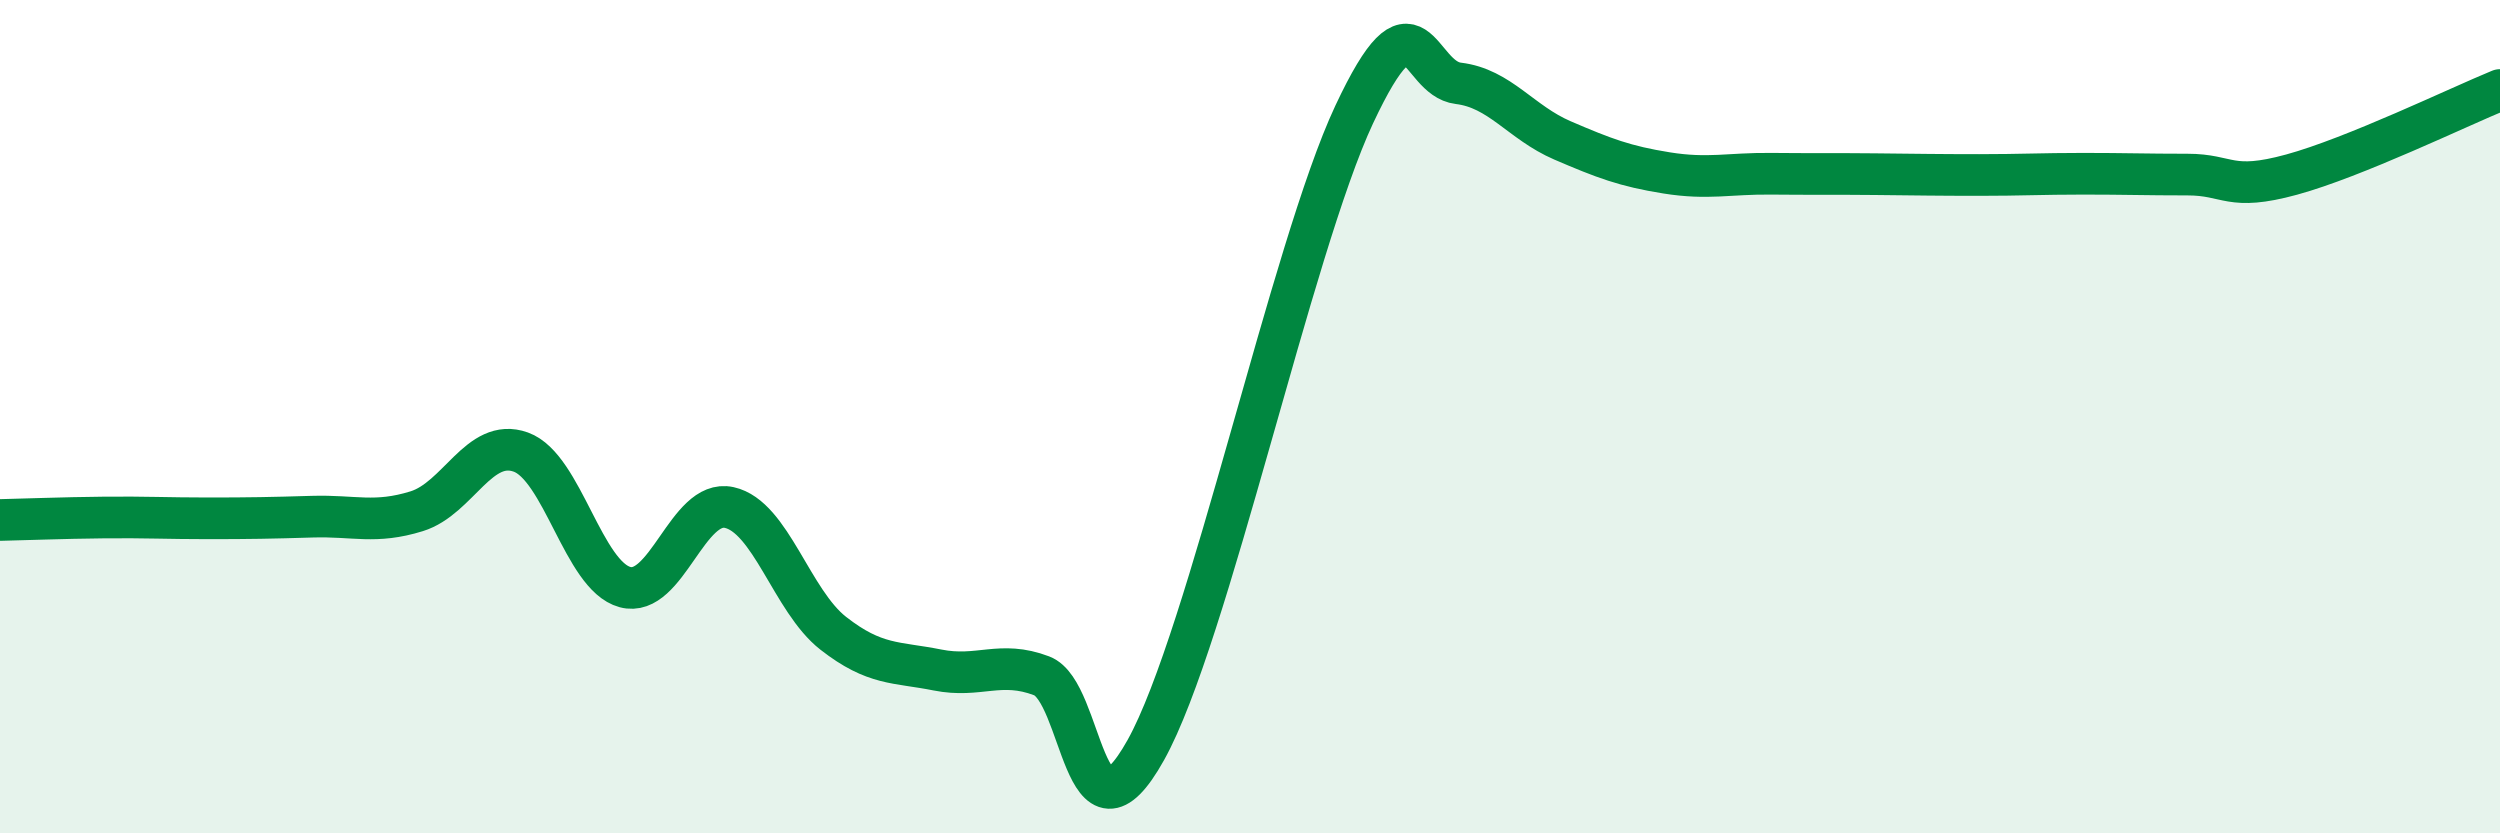
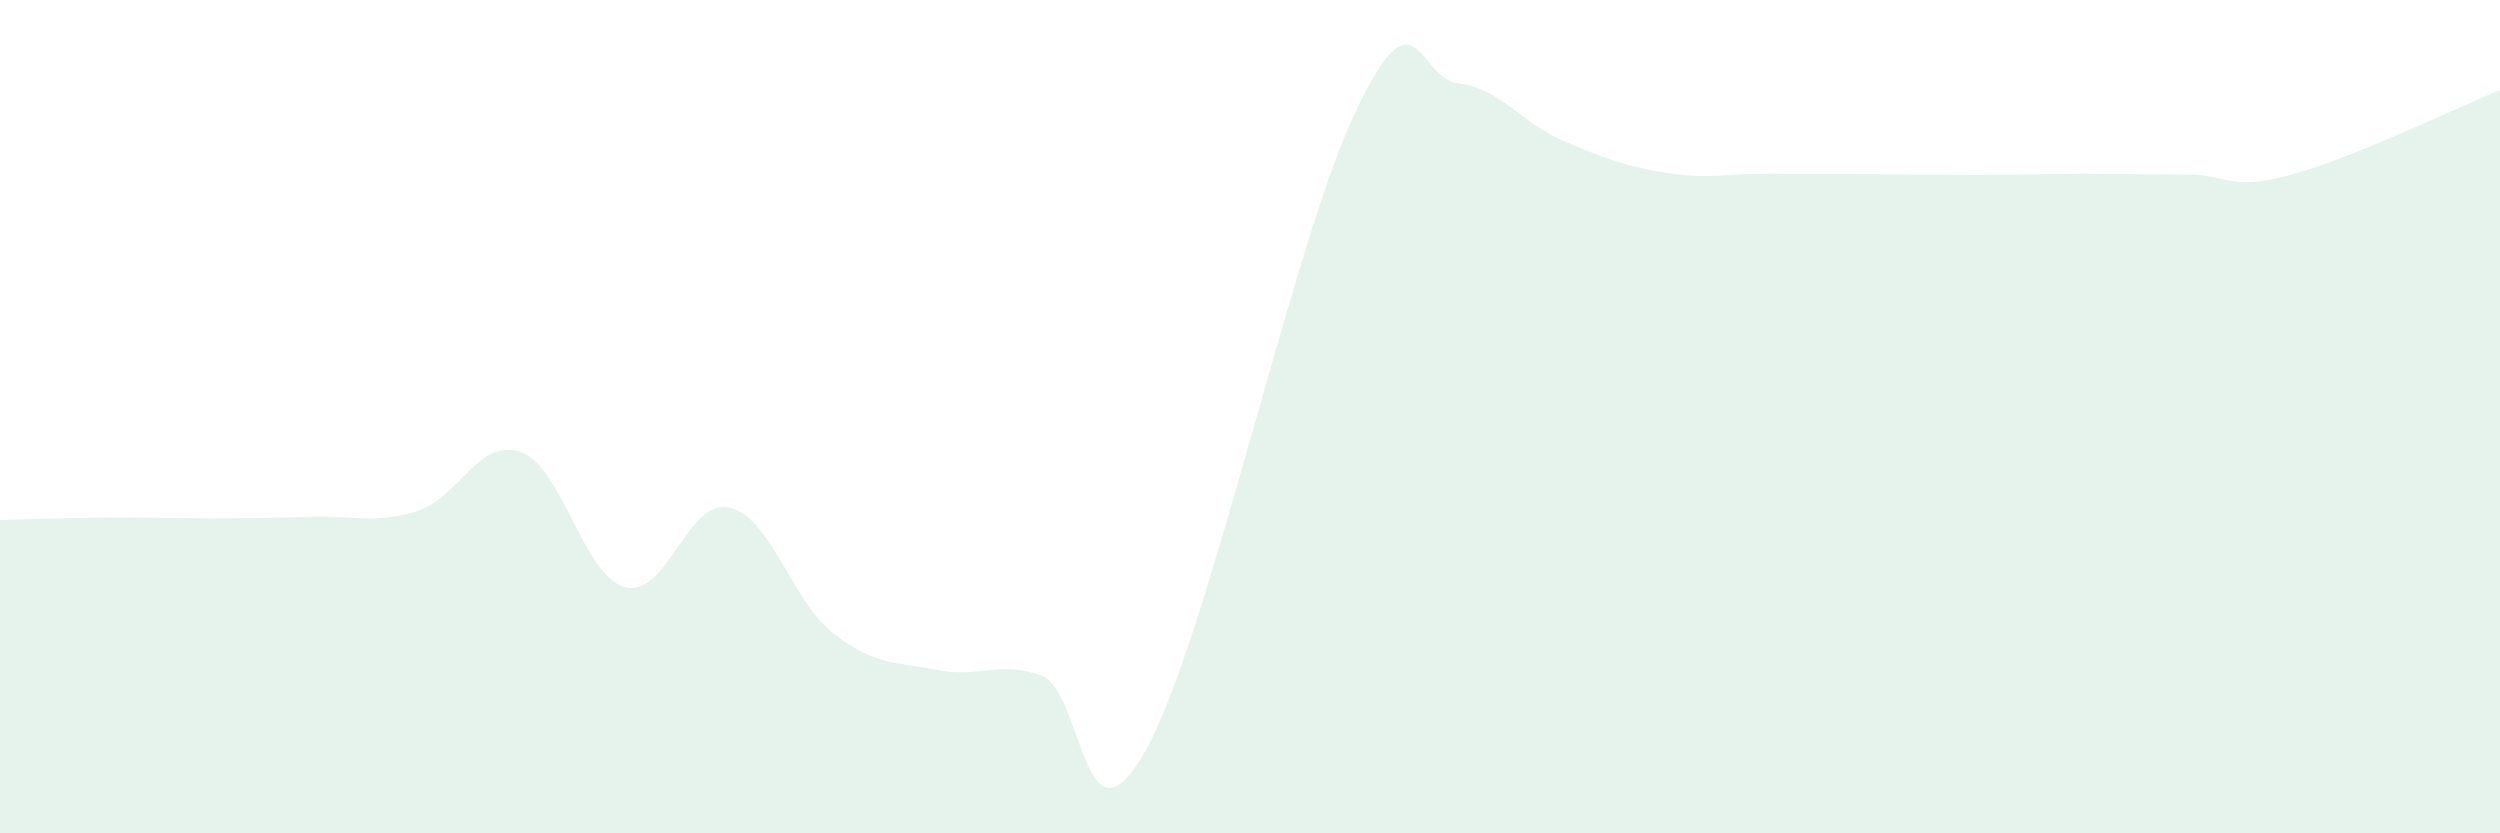
<svg xmlns="http://www.w3.org/2000/svg" width="60" height="20" viewBox="0 0 60 20">
  <path d="M 0,12.48 C 0.5,12.47 1.5,12.43 2.5,12.42 C 3.5,12.41 4,12.44 5,12.44 C 6,12.44 6.5,12.43 7.5,12.4 C 8.5,12.37 9,12.58 10,12.27 C 11,11.96 11.5,10.49 12.5,10.85 C 13.5,11.21 14,13.82 15,14.09 C 16,14.36 16.5,11.96 17.5,12.18 C 18.5,12.4 19,14.42 20,15.2 C 21,15.98 21.5,15.88 22.5,16.08 C 23.5,16.28 24,15.84 25,16.22 C 26,16.6 26,20.69 27.5,18 C 29,15.31 31,5.95 32.5,2.75 C 34,-0.45 34,1.88 35,2 C 36,2.12 36.5,2.94 37.5,3.37 C 38.5,3.8 39,3.99 40,4.15 C 41,4.31 41.5,4.16 42.5,4.17 C 43.5,4.18 44,4.17 45,4.18 C 46,4.19 46.5,4.2 47.5,4.2 C 48.5,4.2 49,4.17 50,4.17 C 51,4.17 51.5,4.19 52.5,4.19 C 53.5,4.19 53.5,4.6 55,4.19 C 56.5,3.78 59,2.57 60,2.16L60 20L0 20Z" fill="#008740" opacity="0.1" stroke-linecap="round" stroke-linejoin="round" />
-   <path d="M 0,12.48 C 0.5,12.47 1.5,12.43 2.5,12.42 C 3.5,12.41 4,12.44 5,12.44 C 6,12.44 6.5,12.43 7.5,12.4 C 8.5,12.37 9,12.58 10,12.27 C 11,11.96 11.5,10.49 12.5,10.85 C 13.5,11.21 14,13.82 15,14.09 C 16,14.36 16.5,11.96 17.5,12.18 C 18.5,12.4 19,14.42 20,15.2 C 21,15.98 21.5,15.88 22.5,16.08 C 23.5,16.28 24,15.84 25,16.22 C 26,16.6 26,20.69 27.5,18 C 29,15.31 31,5.95 32.5,2.75 C 34,-0.45 34,1.88 35,2 C 36,2.12 36.5,2.94 37.5,3.37 C 38.5,3.8 39,3.99 40,4.15 C 41,4.31 41.5,4.16 42.5,4.17 C 43.5,4.18 44,4.17 45,4.18 C 46,4.19 46.5,4.2 47.5,4.2 C 48.5,4.2 49,4.17 50,4.17 C 51,4.17 51.5,4.19 52.5,4.19 C 53.5,4.19 53.5,4.6 55,4.19 C 56.5,3.78 59,2.57 60,2.16" stroke="#008740" stroke-width="1" fill="none" stroke-linecap="round" stroke-linejoin="round" />
</svg>